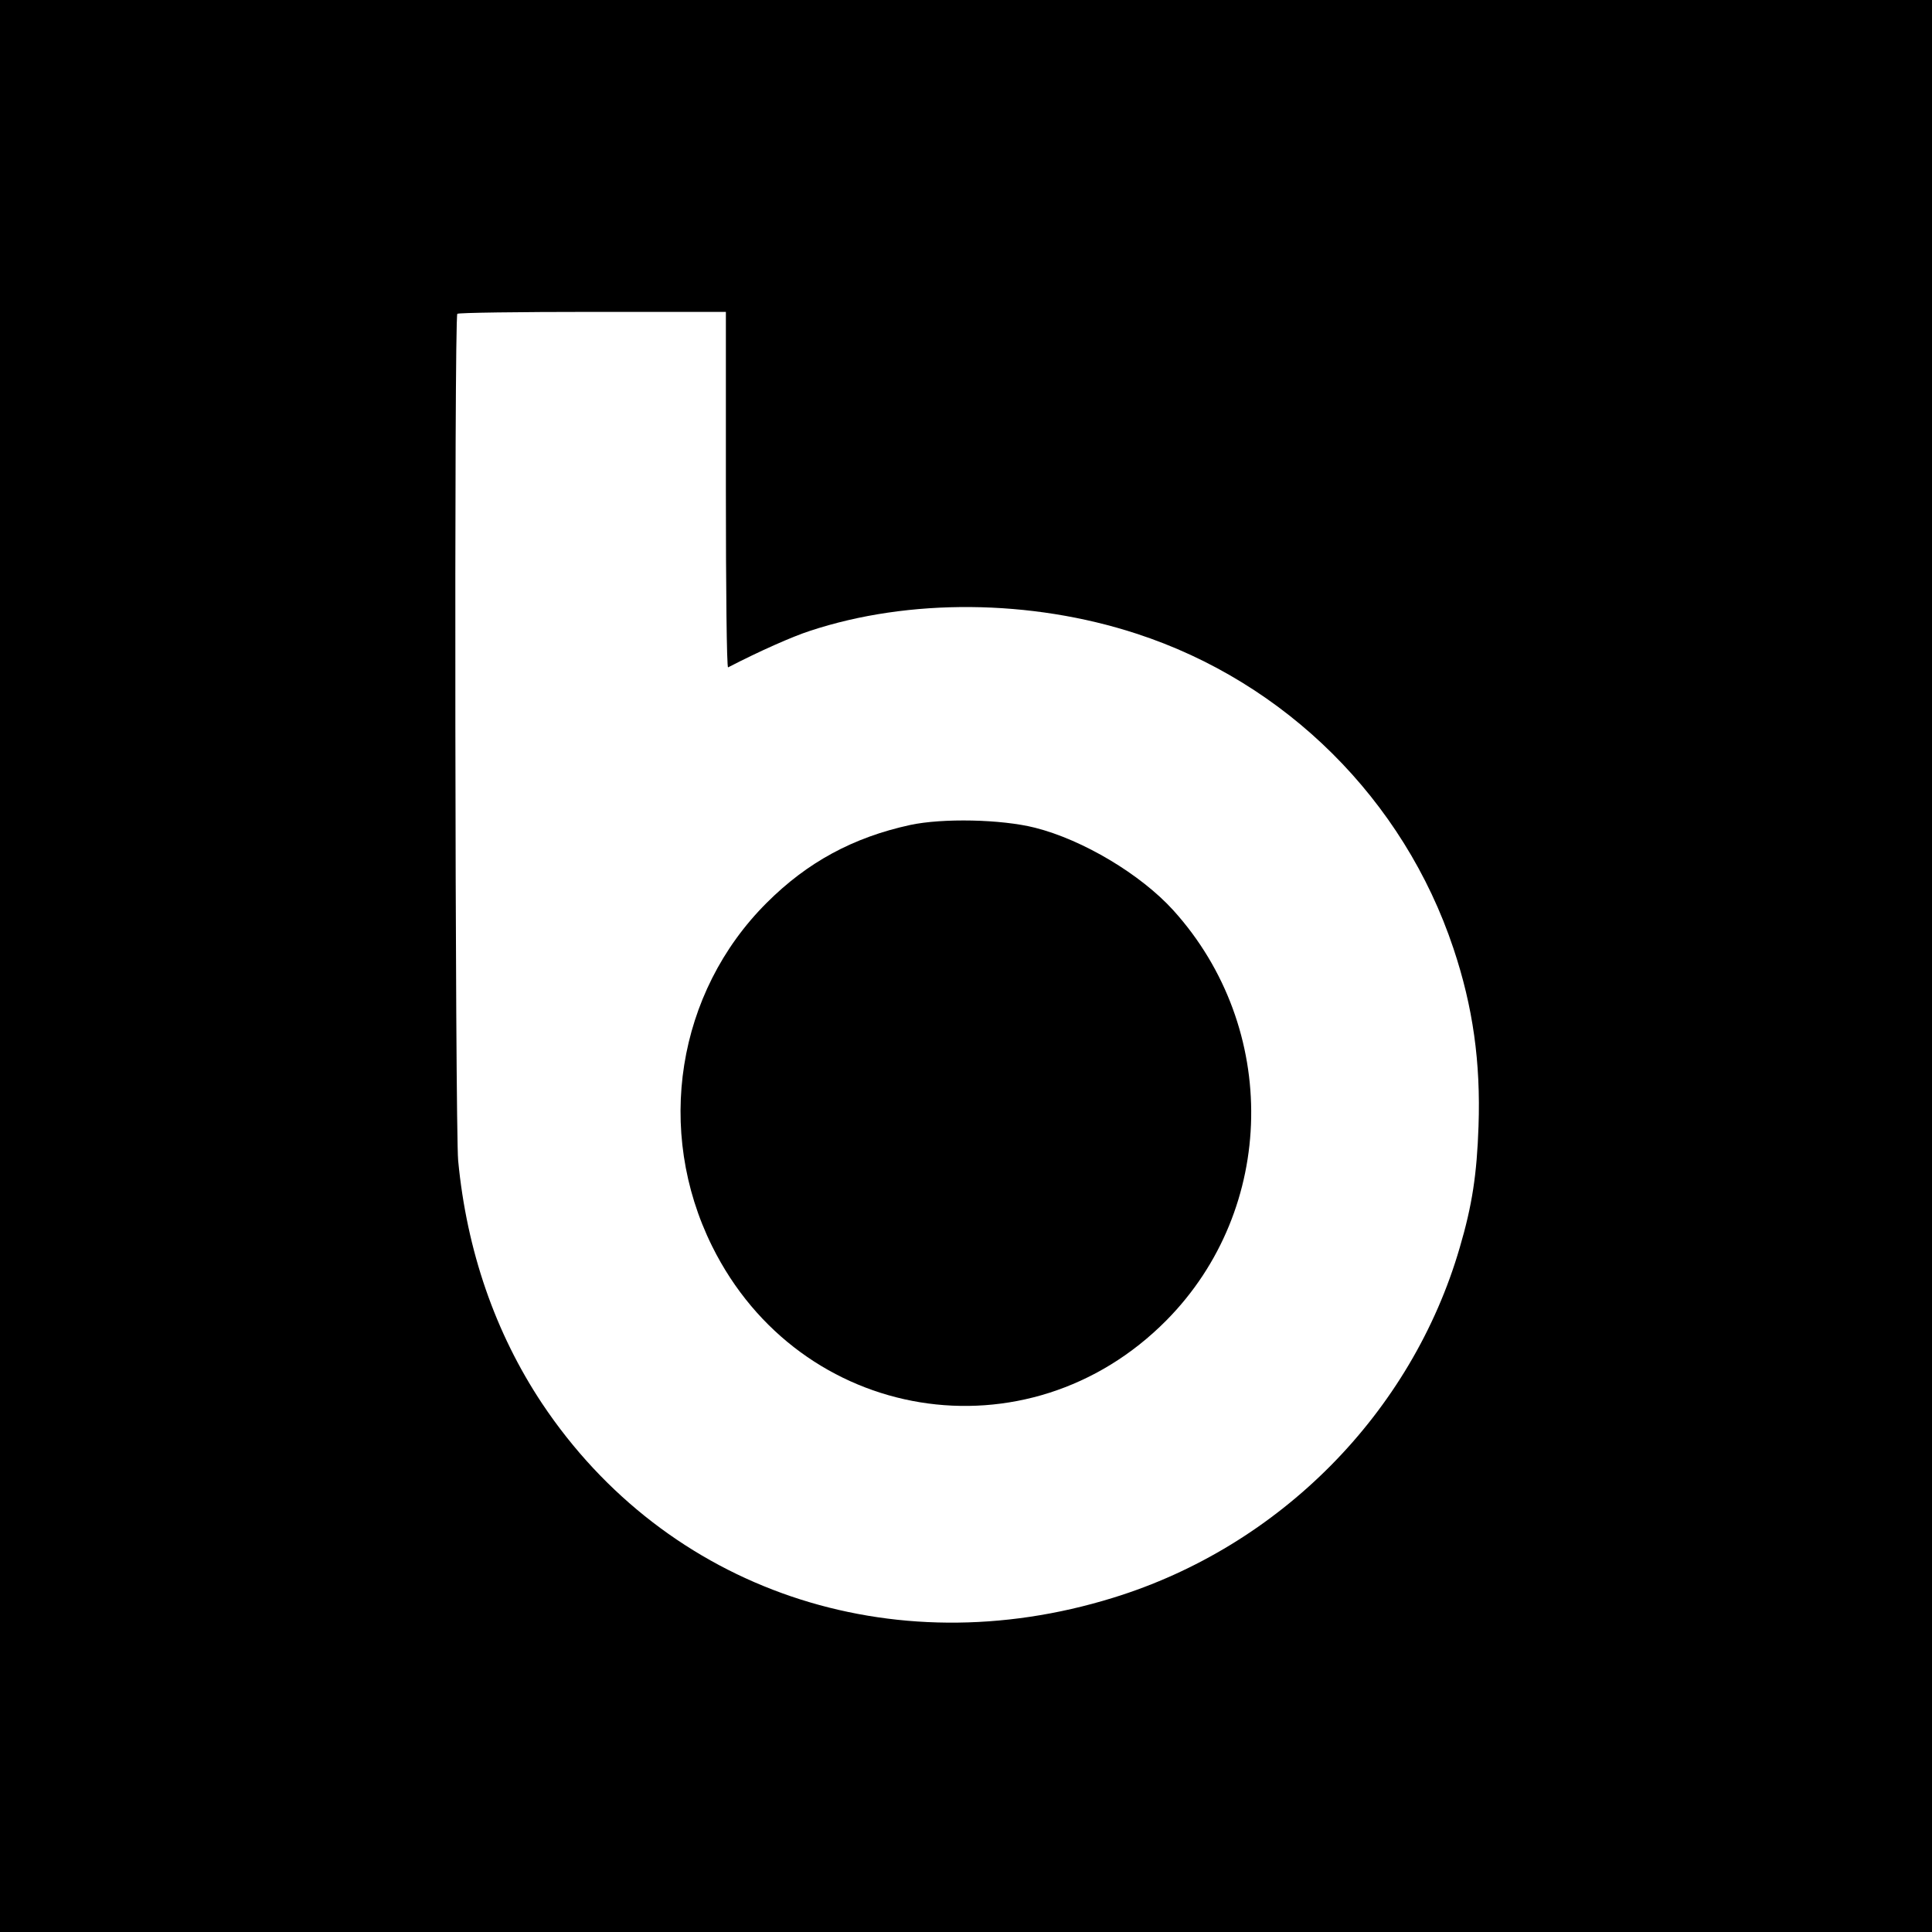
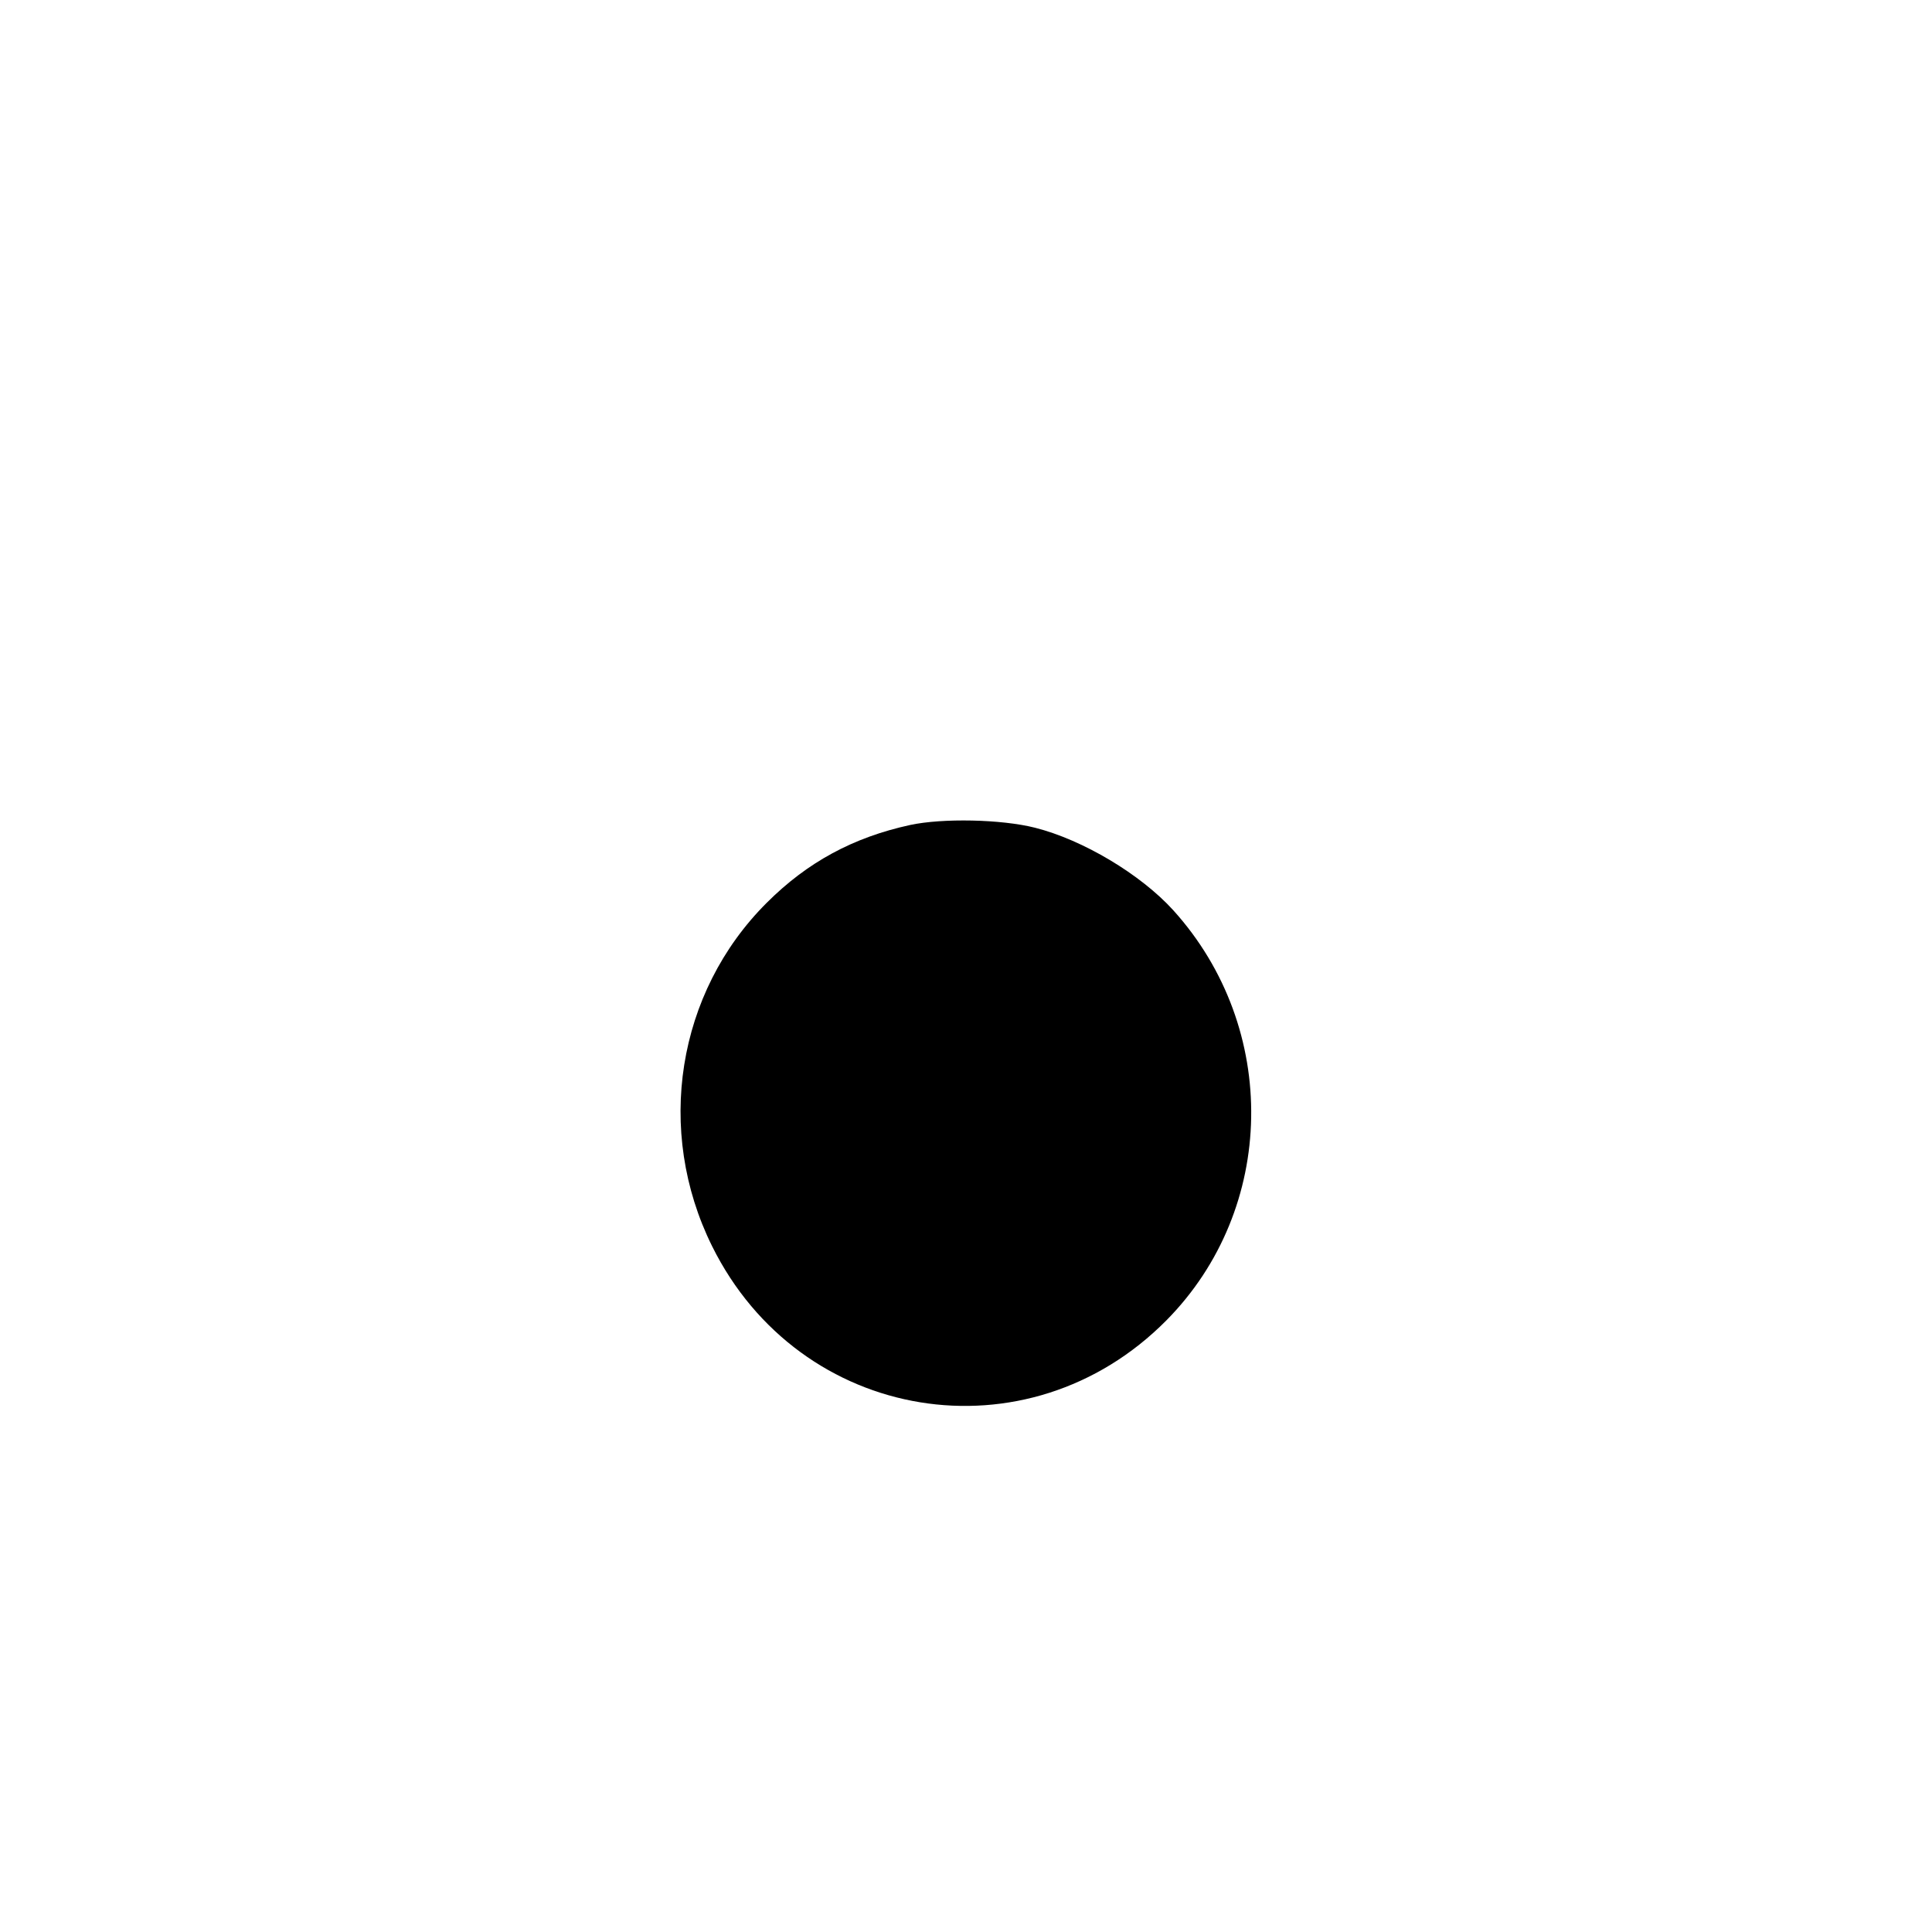
<svg xmlns="http://www.w3.org/2000/svg" version="1.0" width="700pt" height="700pt" viewBox="0 0 700 700" preserveAspectRatio="xMidYMid meet">
  <g transform="translate(0,700) scale(0.1,-0.1)" fill="#000000" stroke="none">
-     <path d="M0 3500 l0 -3500 3500 0 3500 0 0 3500 0 3500 -3500 0 -3500 0 0 -3500z m2630 1724 c0 -355 3 -644 8 -642 114 59 234 112 296 132 359 119 802 115 1184 -10 540 -176 968 -601 1148 -1140 71 -212 99 -413 91 -644 -6 -175 -23 -287 -68 -440 -174 -599 -652 -1083 -1256 -1269 -804 -249 -1618 28 -2069 704 -170 256 -273 554 -304 880 -11 122 -15 3057 -3 3068 3 4 224 7 490 7 l483 0 0 -646z" />
    <path d="M3298 4011 c-207 -45 -373 -135 -520 -282 -326 -325 -405 -826 -198 -1244 318 -642 1143 -777 1646 -269 400 404 411 1059 25 1486 -118 130 -327 255 -501 299 -123 31 -335 35 -452 10z" />
  </g>
</svg>